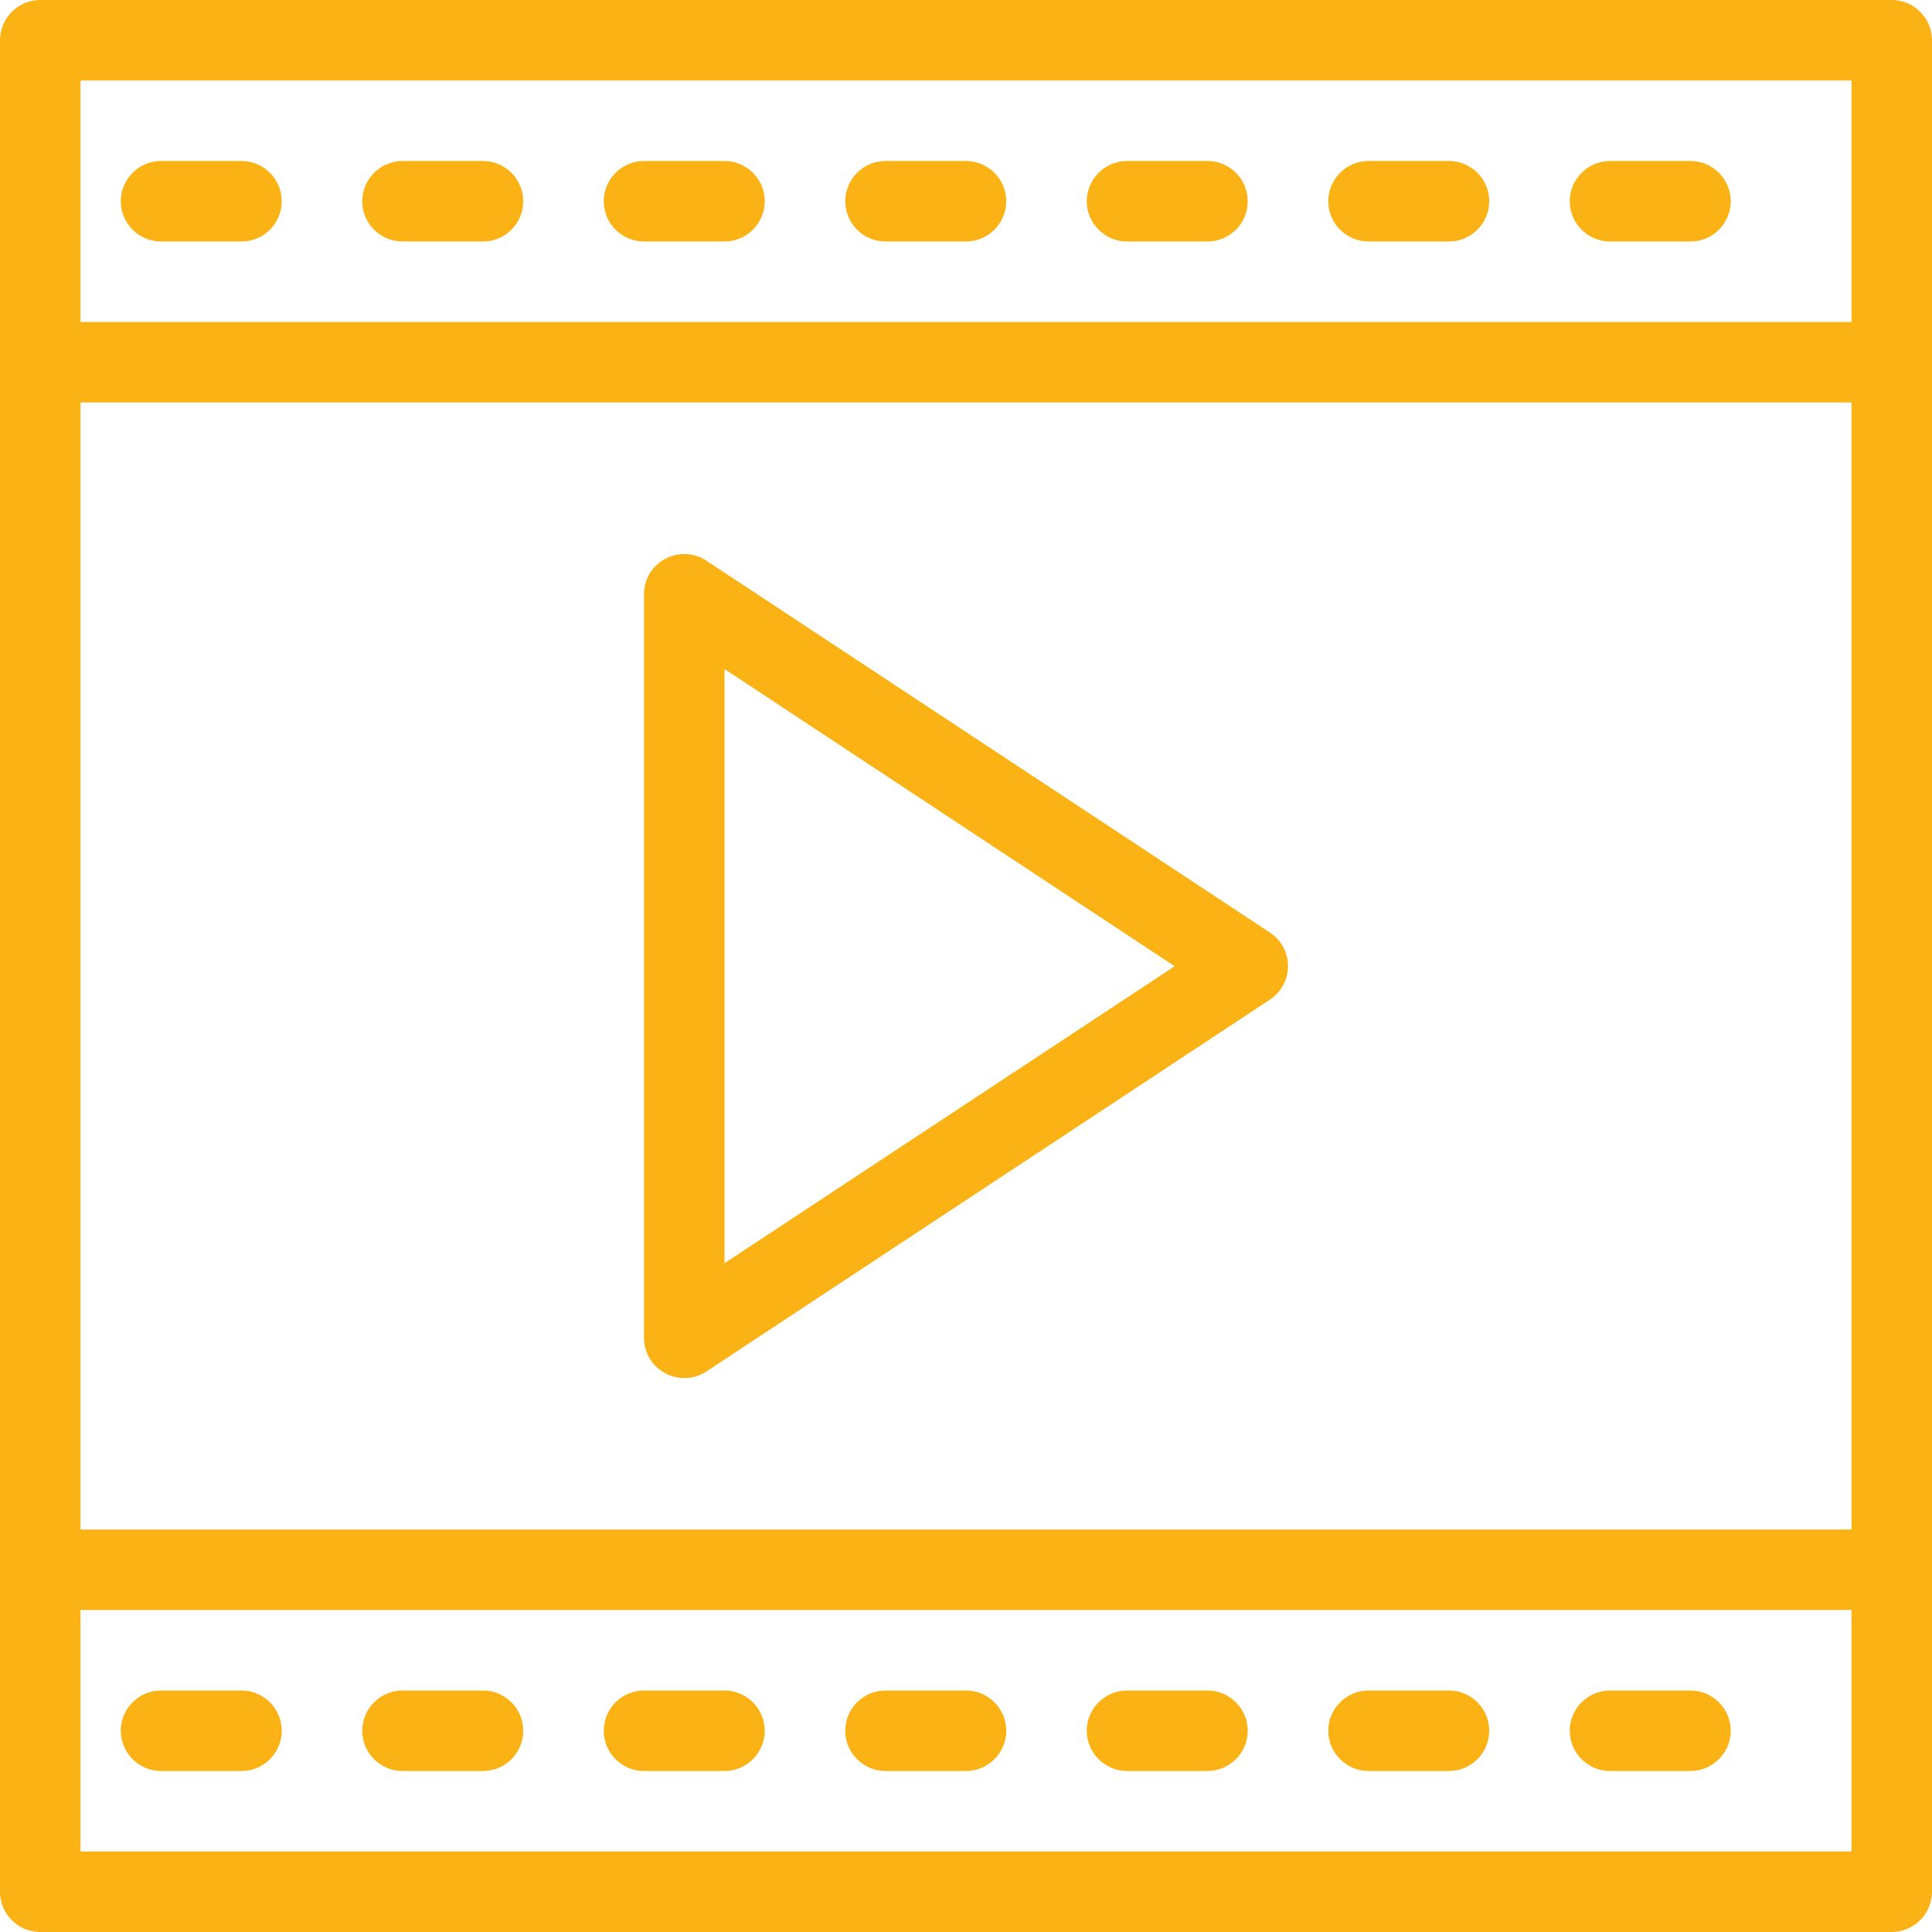
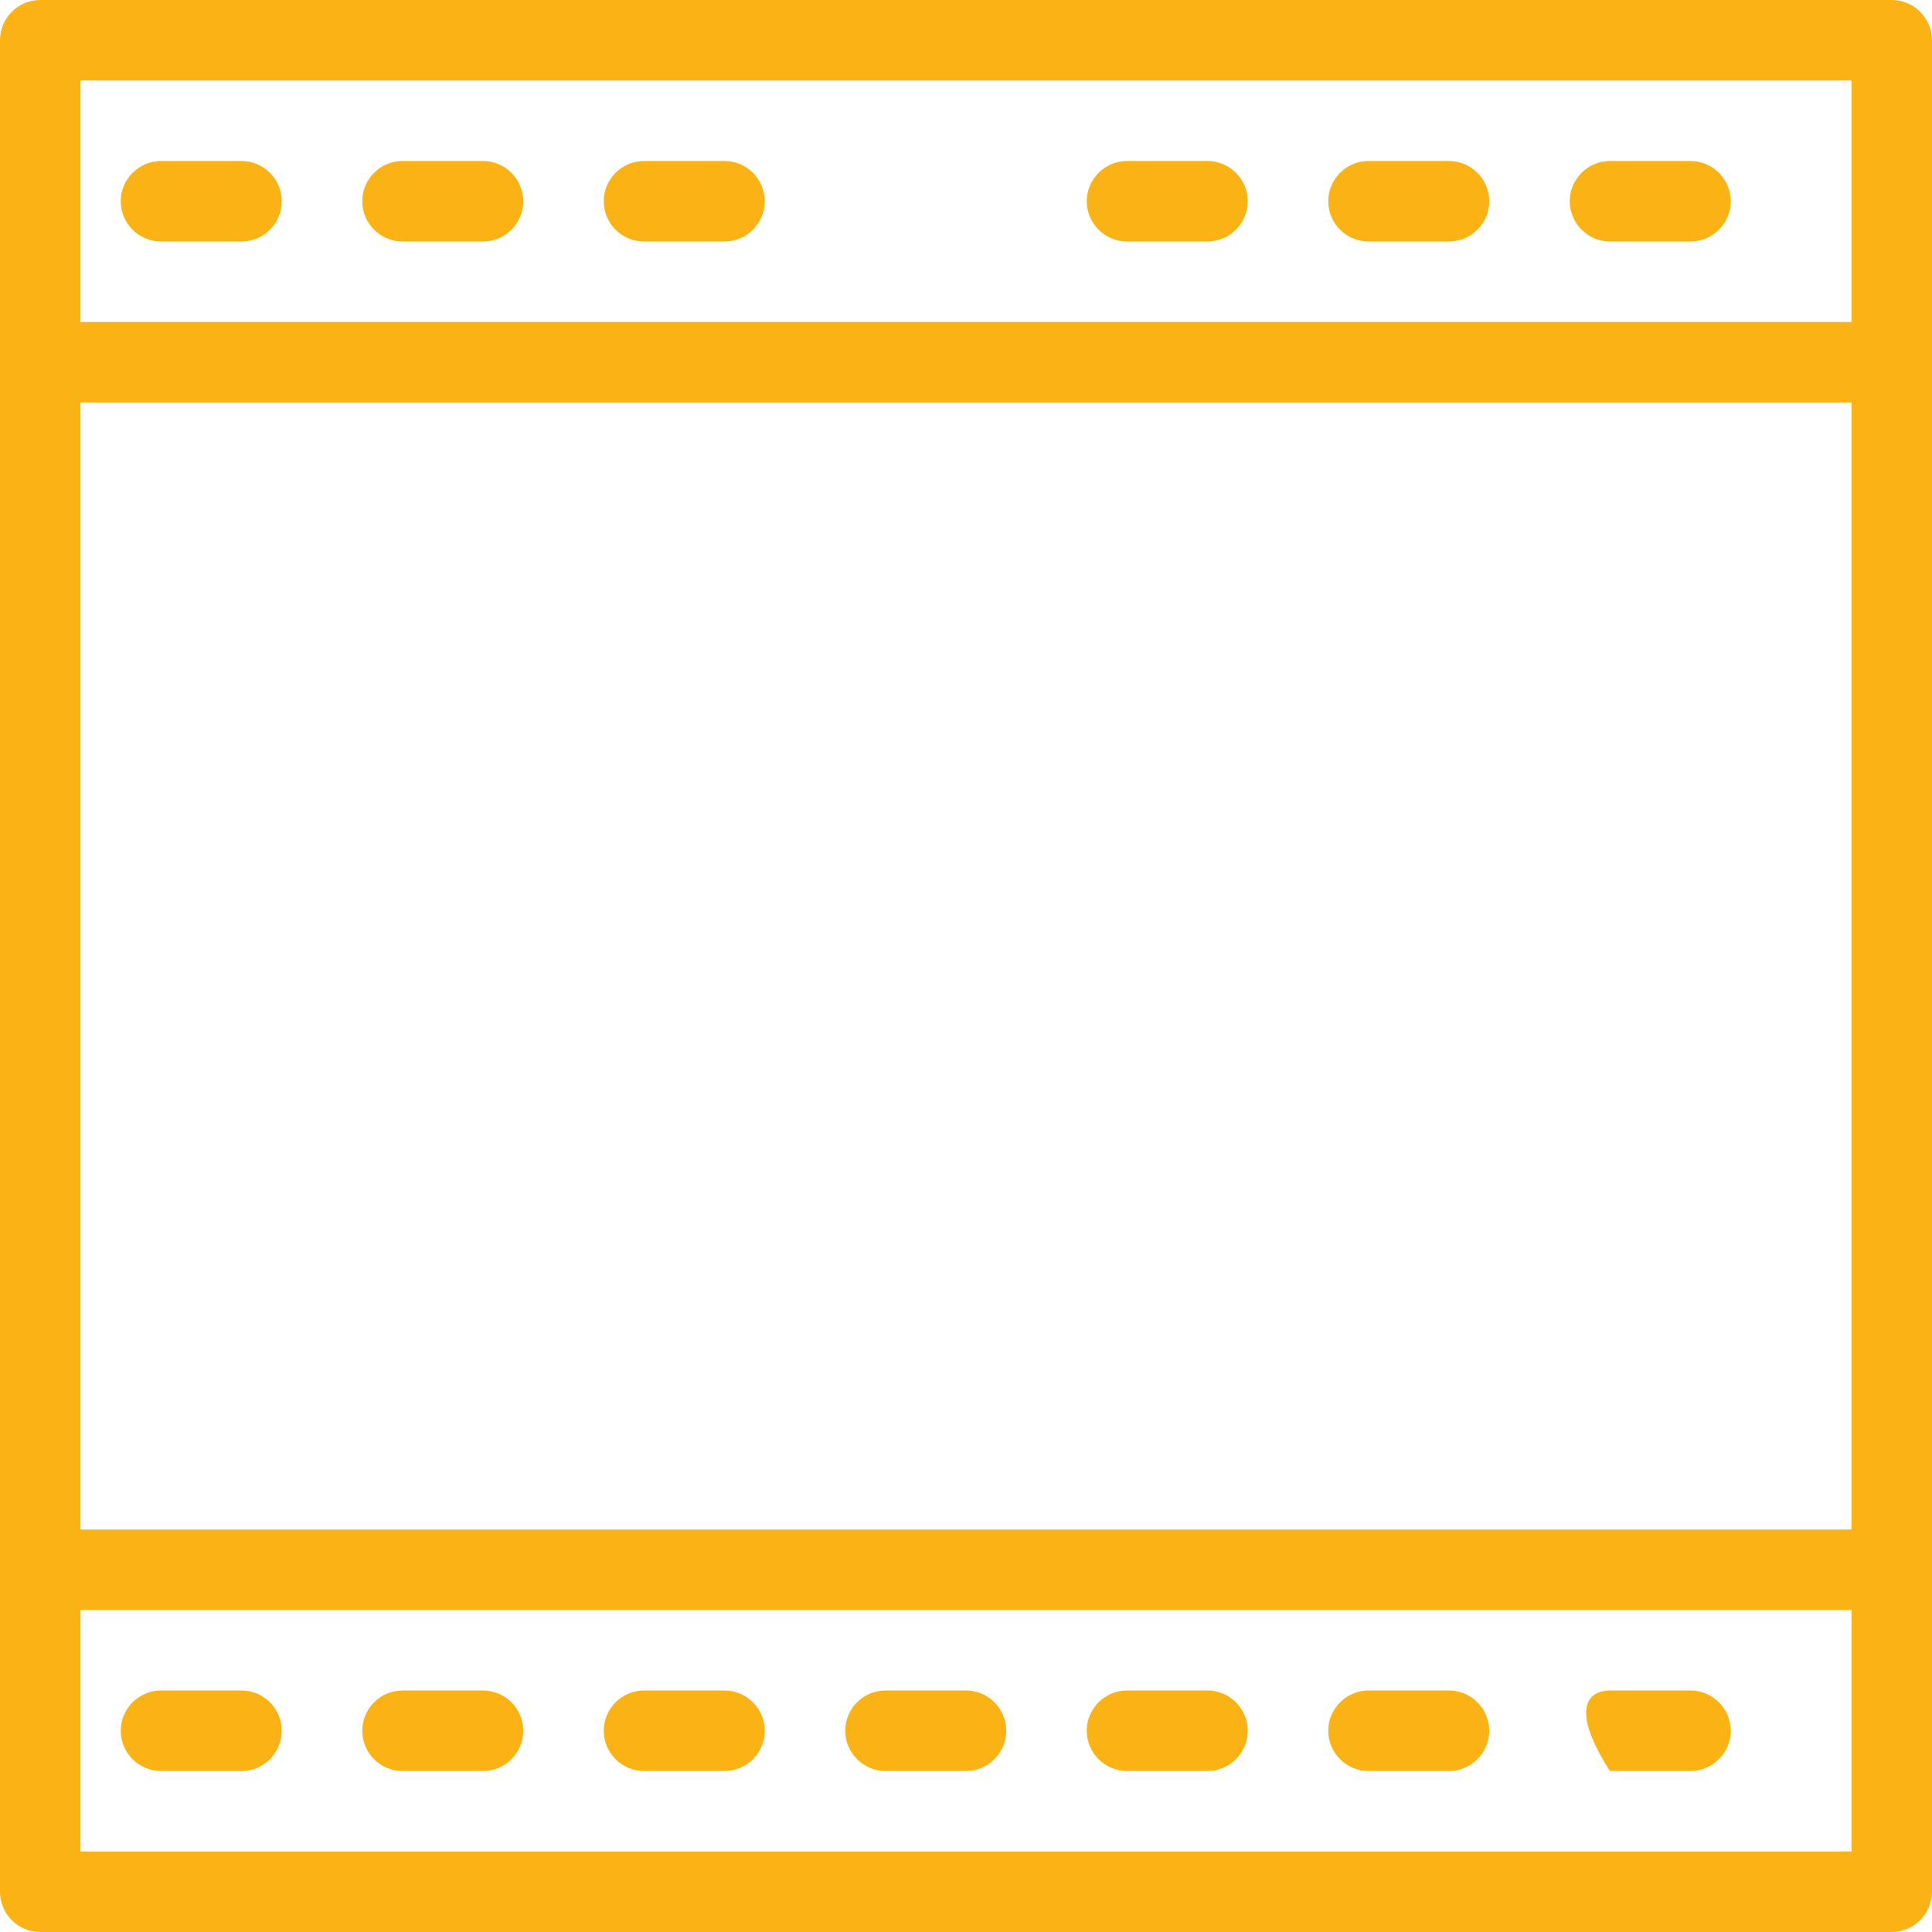
<svg xmlns="http://www.w3.org/2000/svg" fill="none" viewBox="0 0 96 96" height="96" width="96">
  <g clip-path="url(#clip0_92_77)">
    <path fill="#FAB214" d="M94 96H2C0.896 96 0 95.1 0 94V2C0 0.9 0.896 0 2 0H94C95.1 0 96 0.9 96 2V94C96 95.1 95.1 96 94 96ZM4 92H92V4H4V92Z" />
    <path fill="#FAB214" d="M92 80H4C2.896 80 2 79.1 2 78C2 76.9 2.896 76 4 76H92C93.1 76 94 76.9 94 78C94 79.1 93.1 80 92 80Z" />
    <path fill="#FAB214" d="M92 20H4C2.896 20 2 19.1 2 18C2 16.9 2.896 16 4 16H92C93.1 16 94 16.9 94 18C94 19.1 93.1 20 92 20Z" />
    <path fill="#FAB214" d="M12 88H8C6.896 88 6 87.1 6 86C6 84.9 6.896 84 8 84H12C13.104 84 14 84.9 14 86C14 87.1 13.104 88 12 88Z" />
    <path fill="#FAB214" d="M24 88H20C18.896 88 18 87.1 18 86C18 84.9 18.896 84 20 84H24C25.104 84 26 84.9 26 86C26 87.1 25.104 88 24 88Z" />
    <path fill="#FAB214" d="M36 88H32C30.896 88 30 87.1 30 86C30 84.9 30.896 84 32 84H36C37.104 84 38 84.9 38 86C38 87.1 37.104 88 36 88Z" />
    <path fill="#FAB214" d="M48 88H44C42.896 88 42 87.1 42 86C42 84.9 42.896 84 44 84H48C49.104 84 50 84.9 50 86C50 87.1 49.104 88 48 88Z" />
    <path fill="#FAB214" d="M60 88H56C54.9 88 54 87.1 54 86C54 84.9 54.9 84 56 84H60C61.1 84 62 84.9 62 86C62 87.1 61.1 88 60 88Z" />
    <path fill="#FAB214" d="M72 88H68C66.9 88 66 87.1 66 86C66 84.9 66.9 84 68 84H72C73.1 84 74 84.9 74 86C74 87.1 73.1 88 72 88Z" />
-     <path fill="#FAB214" d="M84 88H80C78.9 88 78 87.1 78 86C78 84.9 78.9 84 80 84H84C85.1 84 86 84.9 86 86C86 87.1 85.1 88 84 88Z" />
+     <path fill="#FAB214" d="M84 88H80C78 84.9 78.9 84 80 84H84C85.1 84 86 84.9 86 86C86 87.1 85.1 88 84 88Z" />
    <path fill="#FAB214" d="M12 12H8C6.896 12 6 11.1 6 10C6 8.9 6.896 8 8 8H12C13.104 8 14 8.9 14 10C14 11.1 13.104 12 12 12Z" />
    <path fill="#FAB214" d="M24 12H20C18.896 12 18 11.1 18 10C18 8.9 18.896 8 20 8H24C25.104 8 26 8.9 26 10C26 11.1 25.104 12 24 12Z" />
    <path fill="#FAB214" d="M36 12H32C30.896 12 30 11.1 30 10C30 8.9 30.896 8 32 8H36C37.104 8 38 8.9 38 10C38 11.1 37.104 12 36 12Z" />
-     <path fill="#FAB214" d="M48 12H44C42.896 12 42 11.1 42 10C42 8.9 42.896 8 44 8H48C49.104 8 50 8.9 50 10C50 11.1 49.104 12 48 12Z" />
    <path fill="#FAB214" d="M60 12H56C54.9 12 54 11.1 54 10C54 8.9 54.9 8 56 8H60C61.1 8 62 8.9 62 10C62 11.1 61.1 12 60 12Z" />
    <path fill="#FAB214" d="M72 12H68C66.9 12 66 11.1 66 10C66 8.9 66.9 8 68 8H72C73.1 8 74 8.9 74 10C74 11.1 73.1 12 72 12Z" />
    <path fill="#FAB214" d="M84 12H80C78.9 12 78 11.1 78 10C78 8.9 78.9 8 80 8H84C85.1 8 86 8.9 86 10C86 11.1 85.1 12 84 12Z" />
-     <path fill="#FAB214" d="M34 68.476C33.672 68.476 33.348 68.396 33.052 68.232C32.404 67.892 32 67.212 32 66.476V29.524C32 28.788 32.404 28.108 33.052 27.772C33.7 27.42 34.484 27.452 35.1 27.86L63.1 46.336C63.66 46.704 64 47.328 64 48C64 48.672 63.664 49.304 63.1 49.672L35.1 68.148C34.768 68.368 34.384 68.476 34 68.476ZM36 33.244V62.768L58.368 48.012L36 33.244Z" />
  </g>
  <defs>
    <clipPath id="clip0_92_77">
      <rect fill="white" height="96" width="96" />
    </clipPath>
  </defs>
</svg>